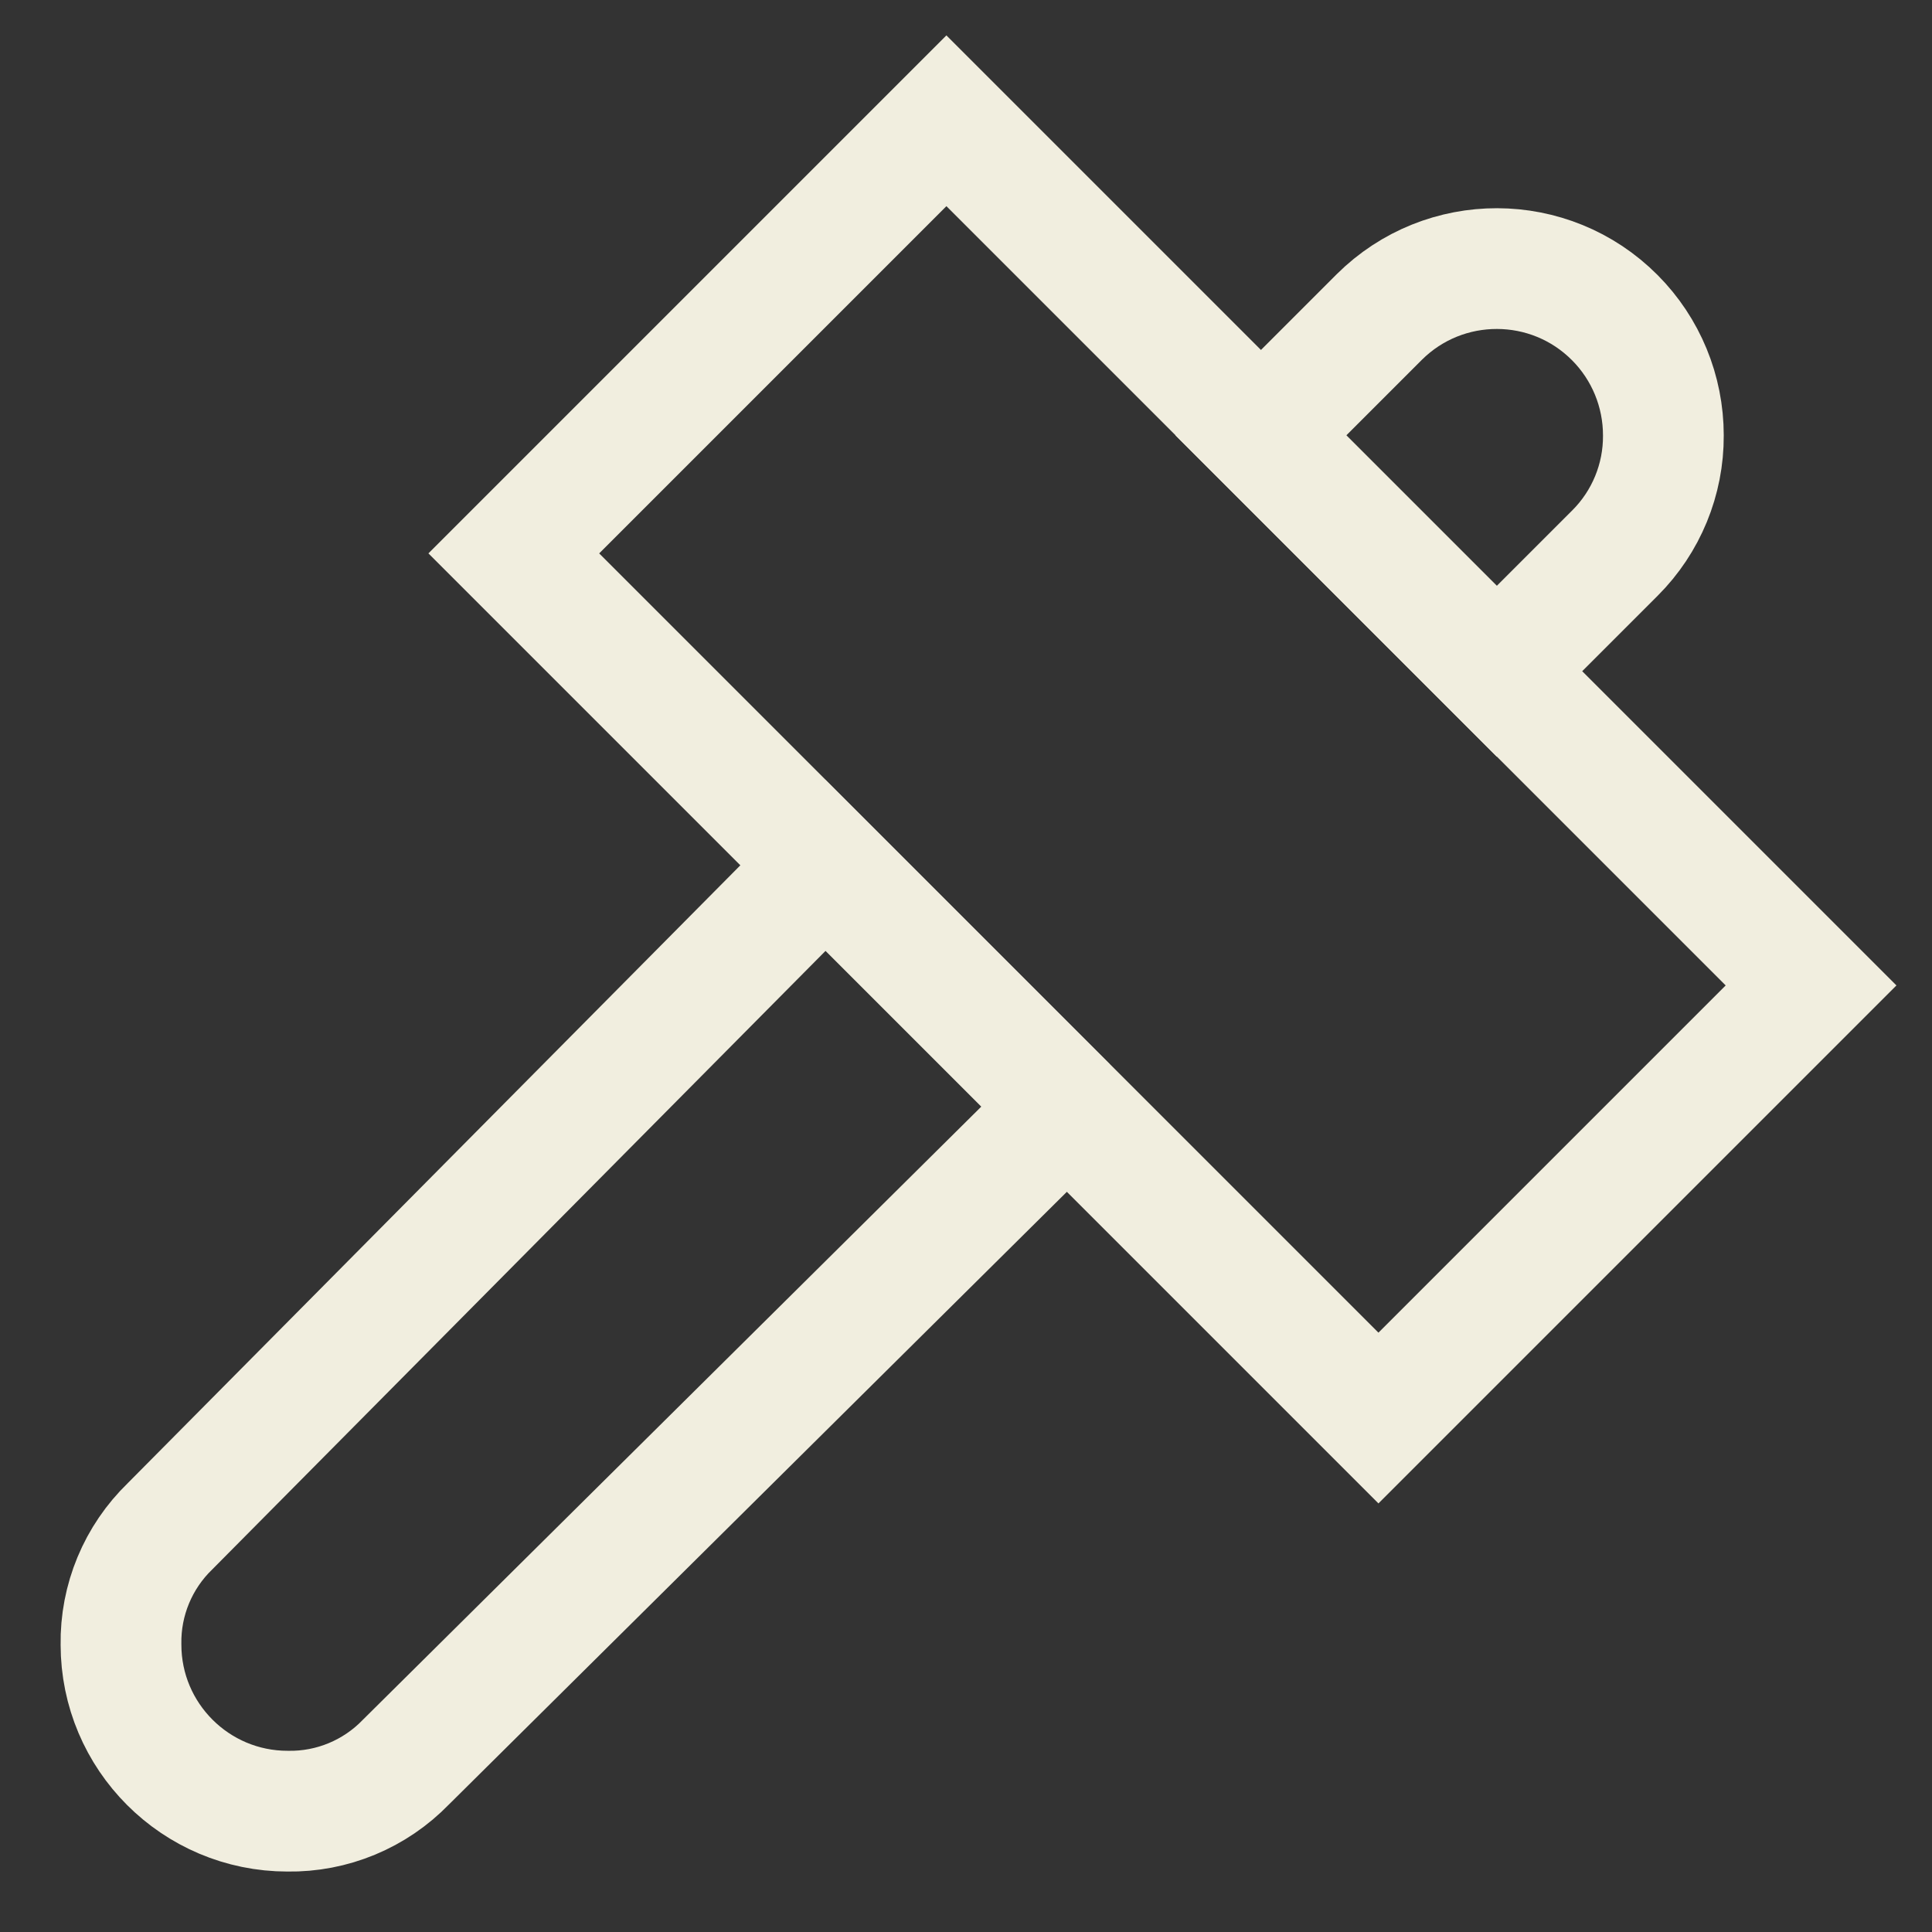
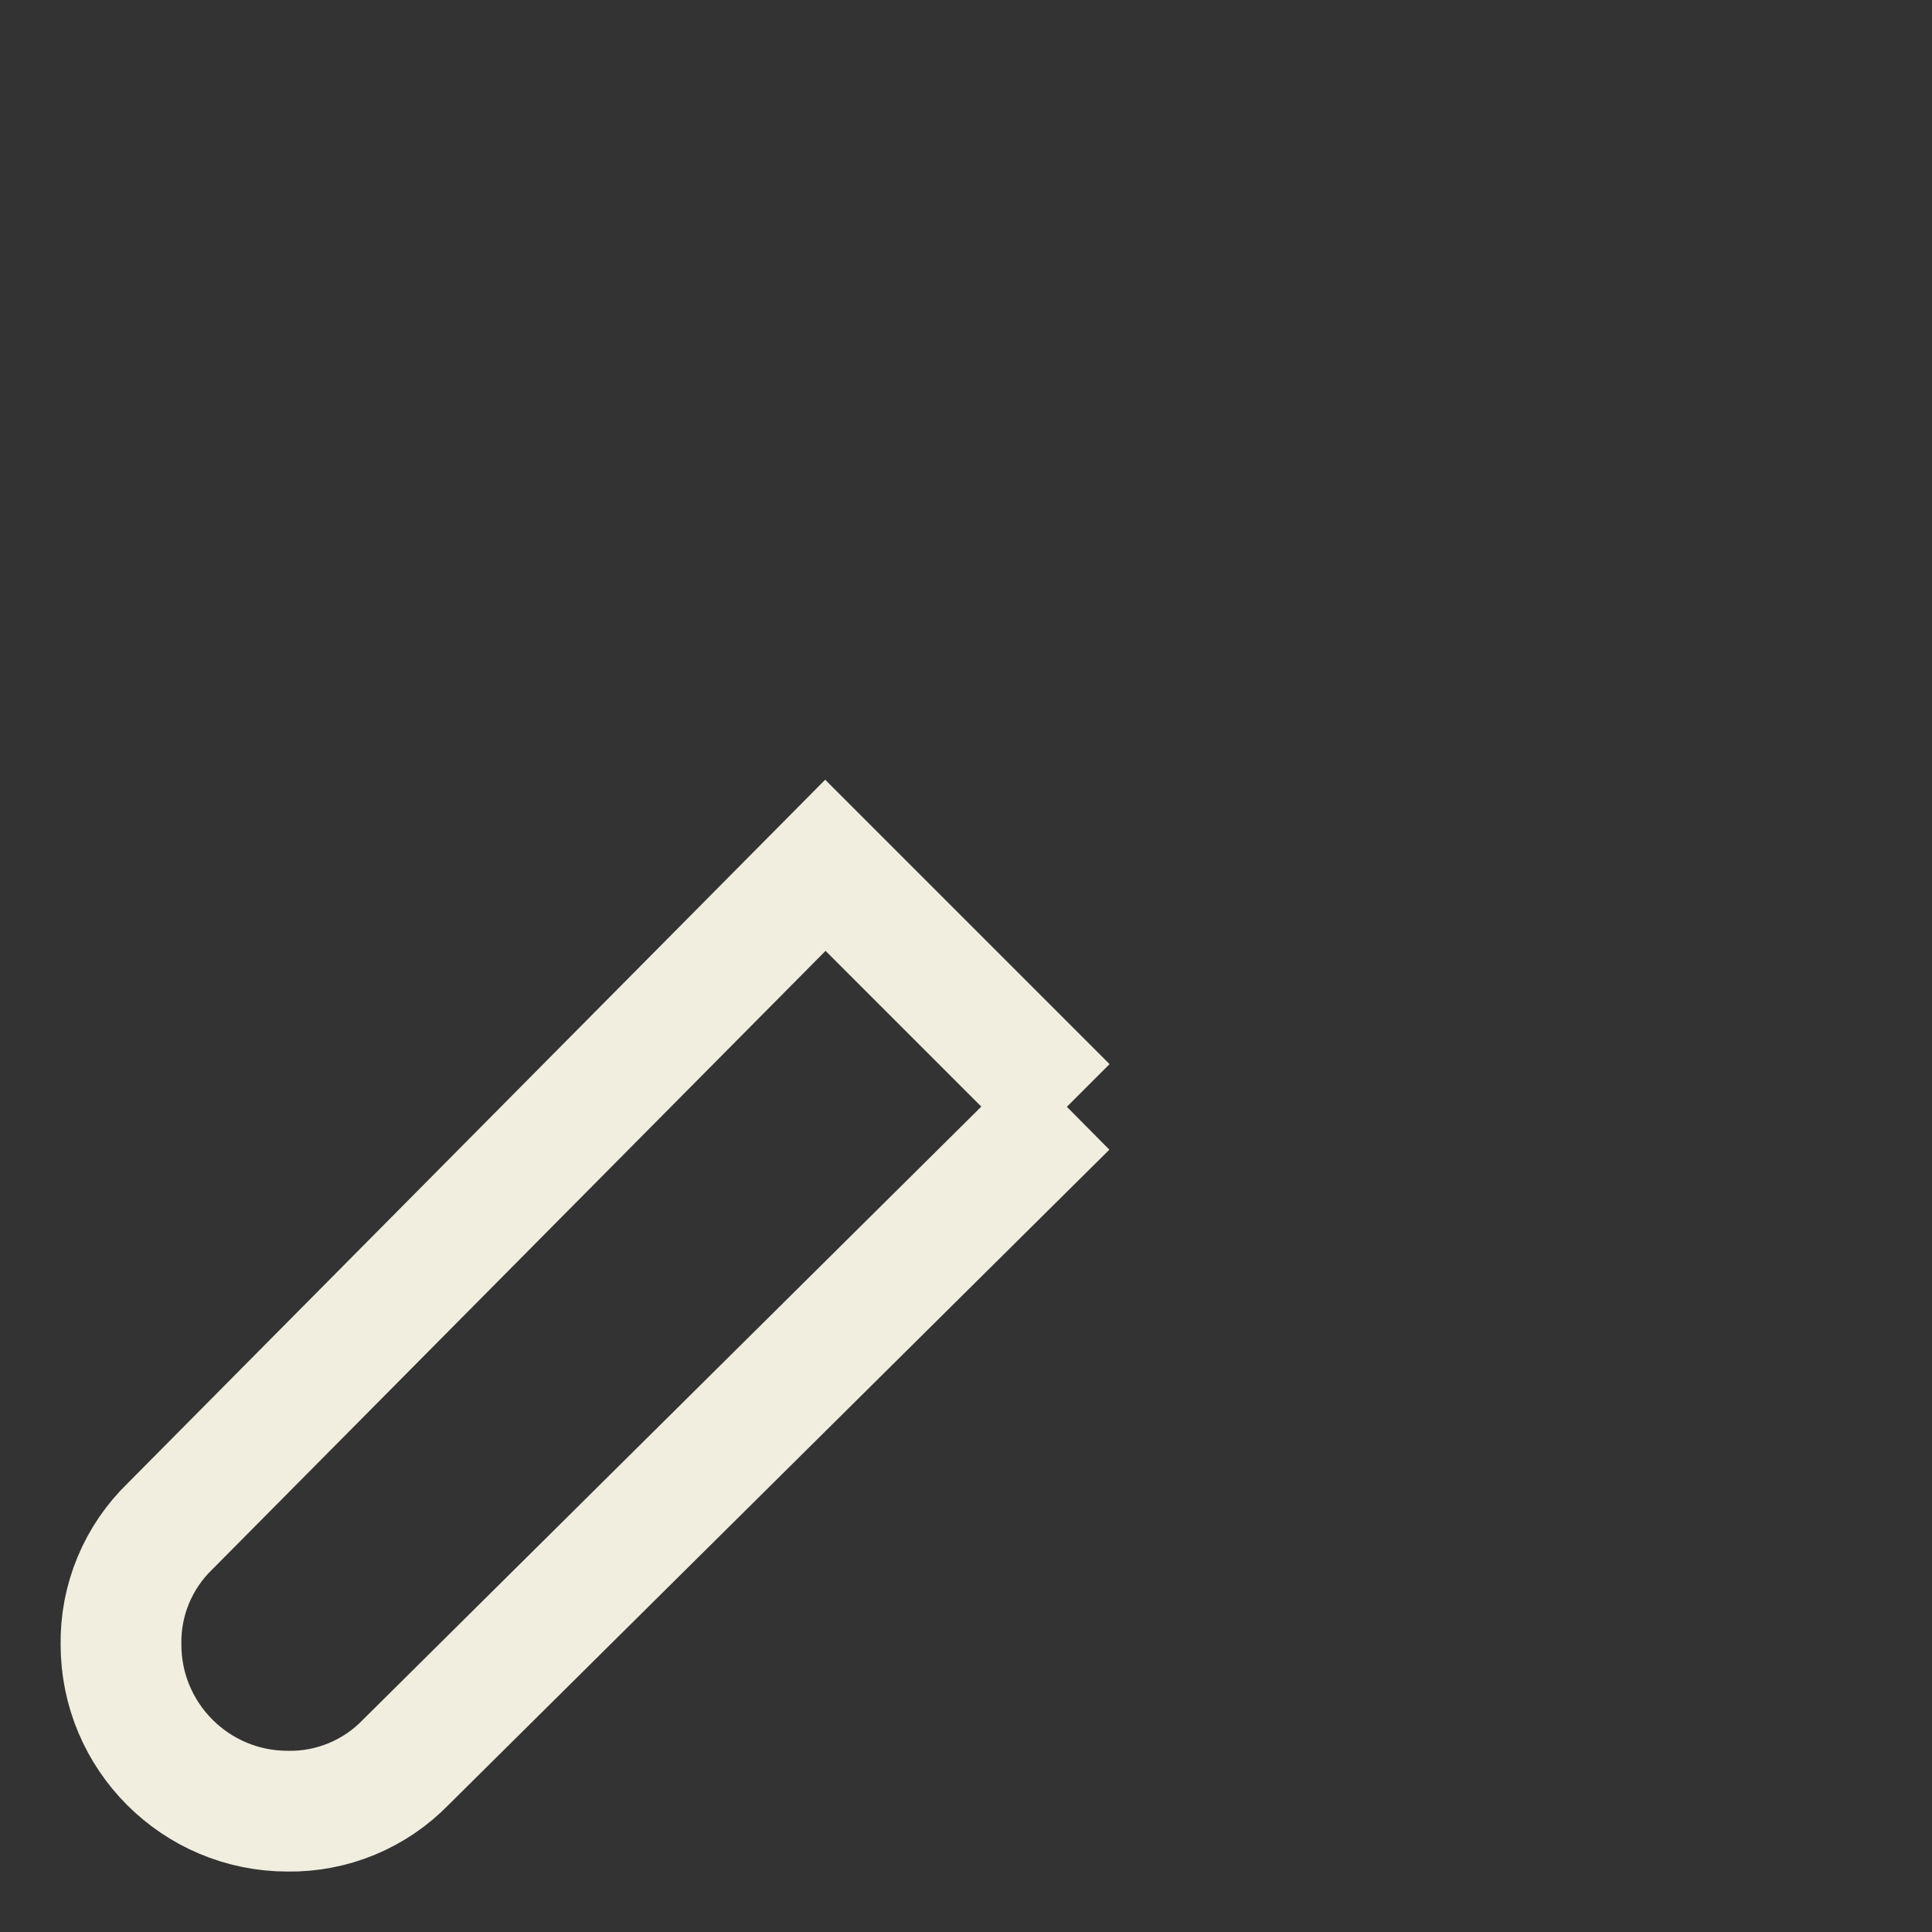
<svg xmlns="http://www.w3.org/2000/svg" id="Layer_1" version="1.1" viewBox="0 0 24 24">
  <rect x="0" y="0" width="24" height="24" fill="#333333" stroke="none" />
  <defs>
    <style>
      .st0 {
        stroke-miterlimit: 10;
        stroke-width: 1.5px;
      }

      .st0, .st1 {
        fill: none;
        stroke: #f1eedf;
      }

      .st1 {
        stroke-miterlimit: 10;
        stroke-width: 1.5px;
      }
    </style>
  </defs>
-   <rect class="st1" x="10.64" y="1.963" width="7.6" height="15.19" transform="translate(-2.529 13.01) rotate(-45)" />
  <path class="st0" d="M13.253,13.749l-8.21,8.14c-.385.398-.917.619-1.47.61-1.143,0-2.07-.927-2.07-2.07-.009-.553.212-1.085.61-1.47l8.14-8.21s3,3,3,3Z" />
-   <path class="st0" d="M20.663,5.409c.003.547-.213,1.073-.6,1.46l-1.47,1.47-2.93-2.93,1.47-1.47c.81-.806,2.121-.803,2.927.007.387.389.603.914.603,1.463Z" />
</svg>